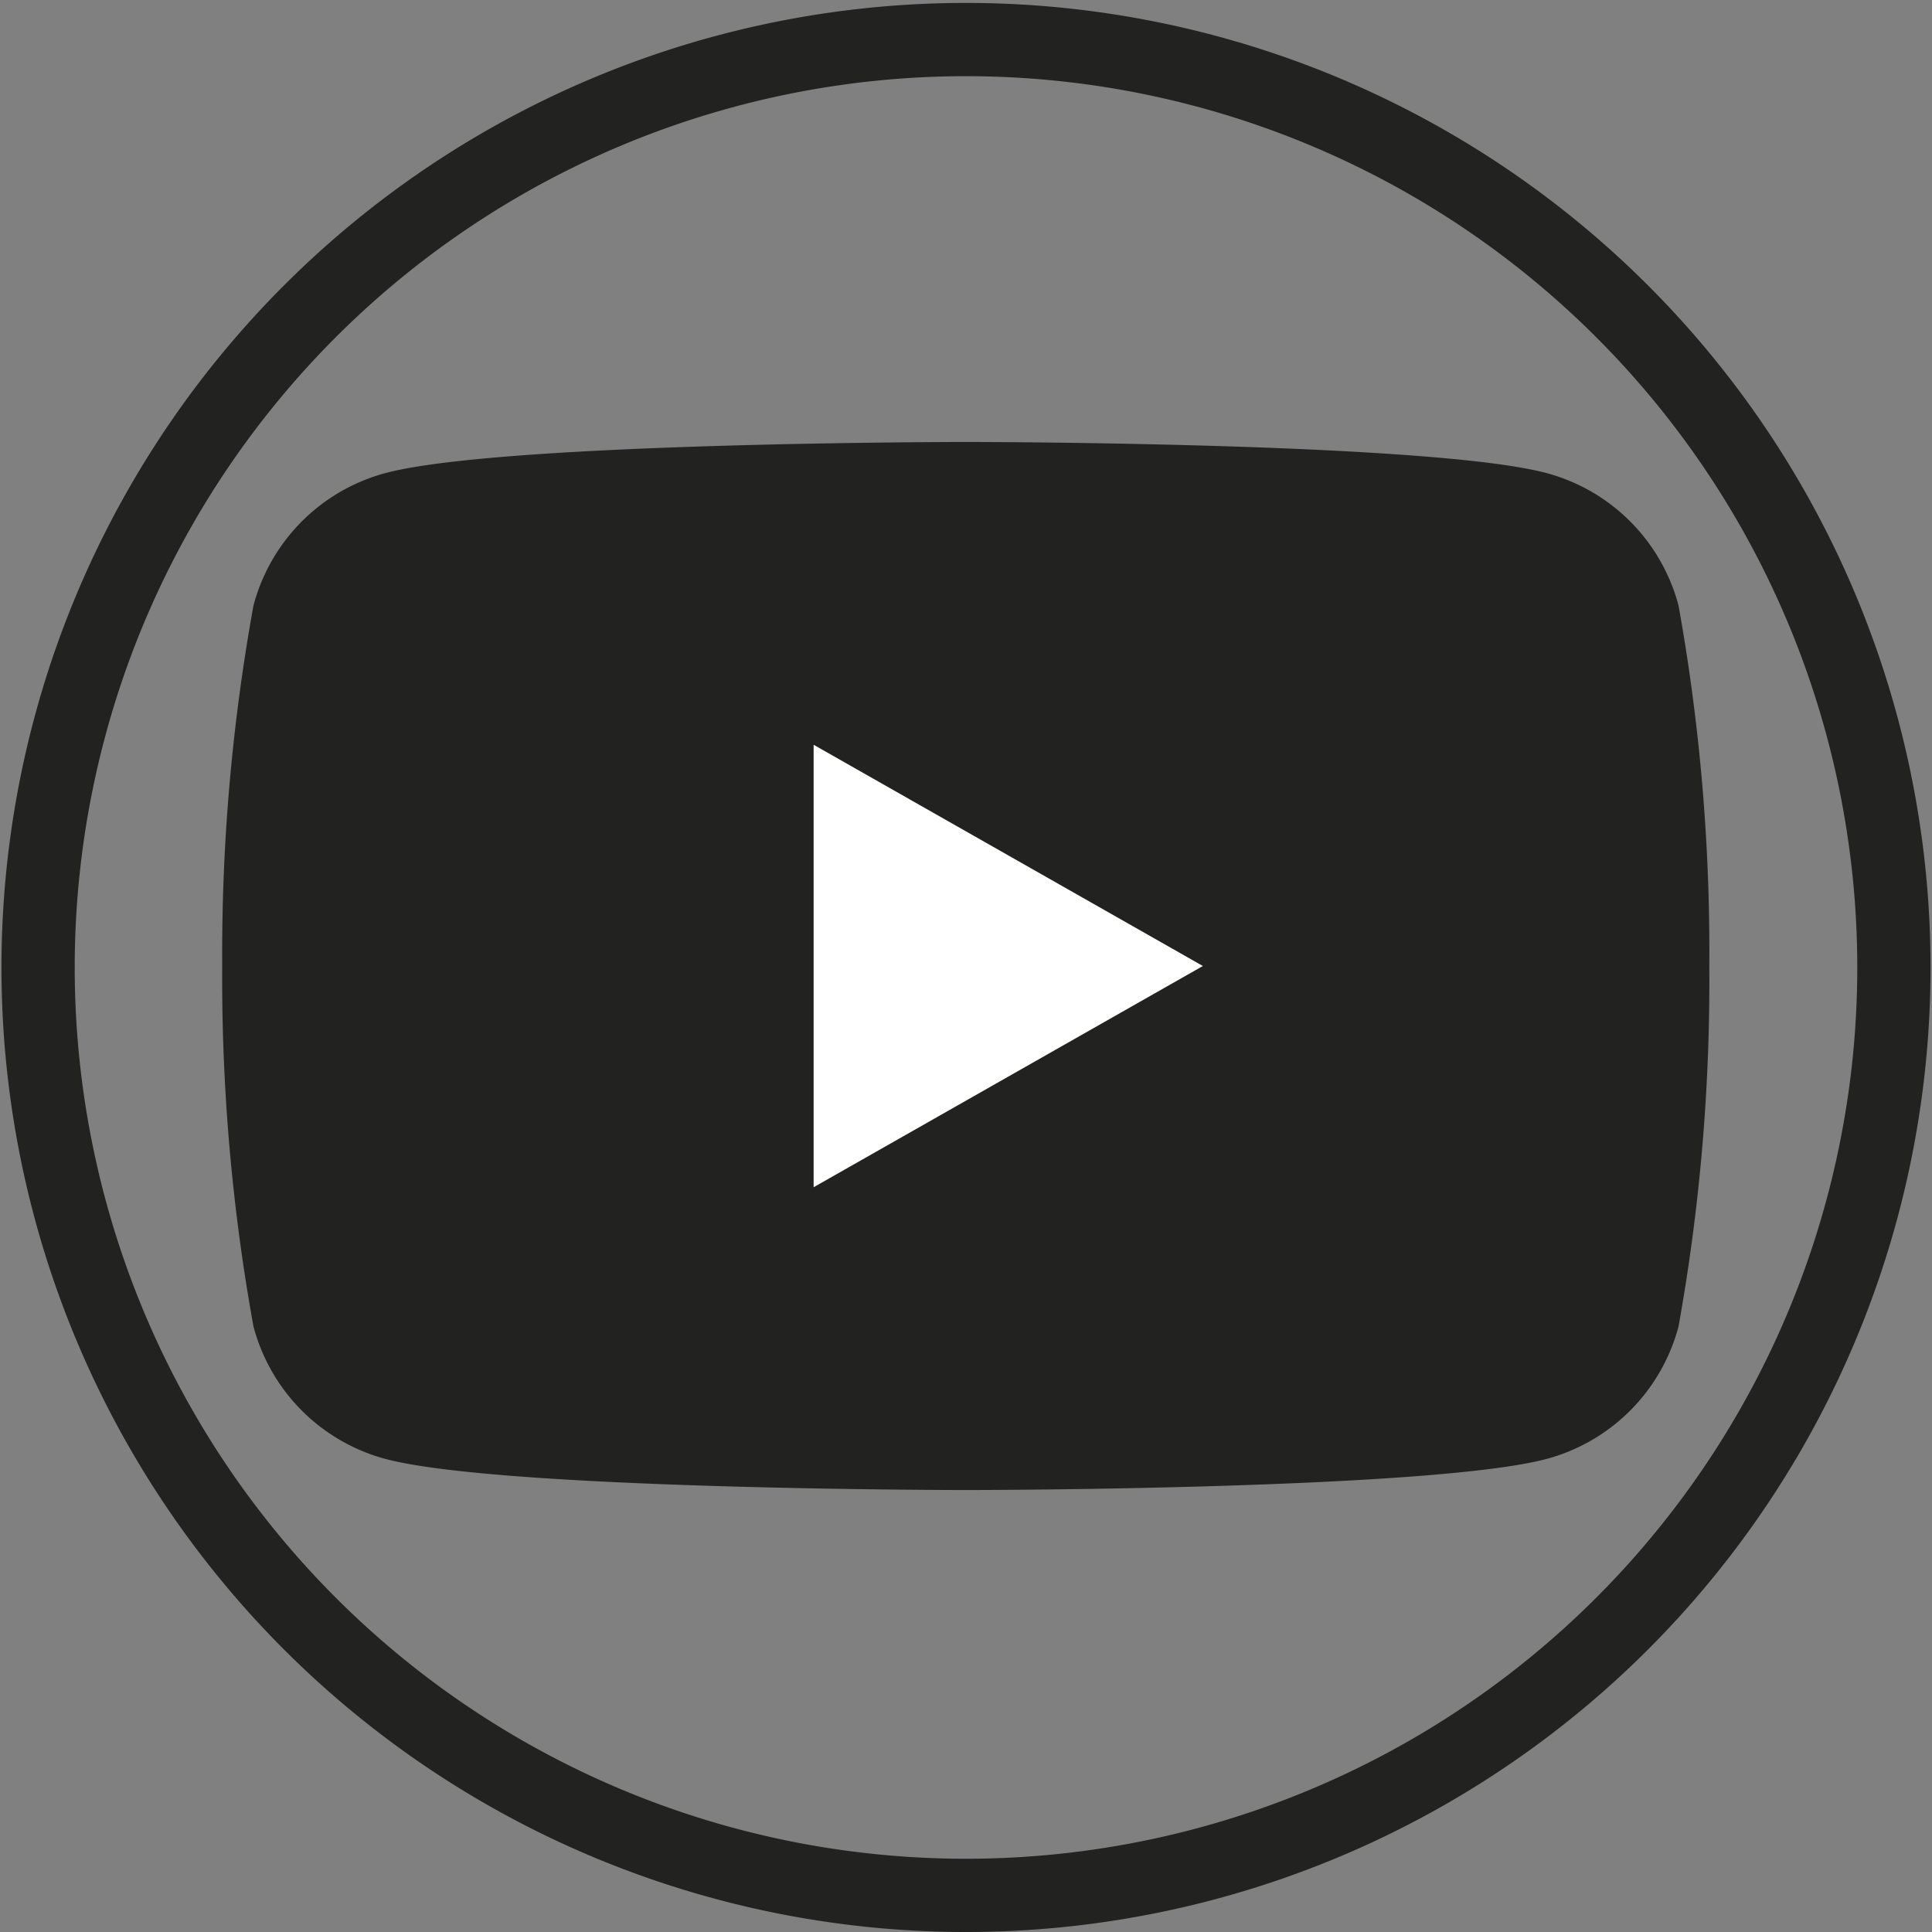
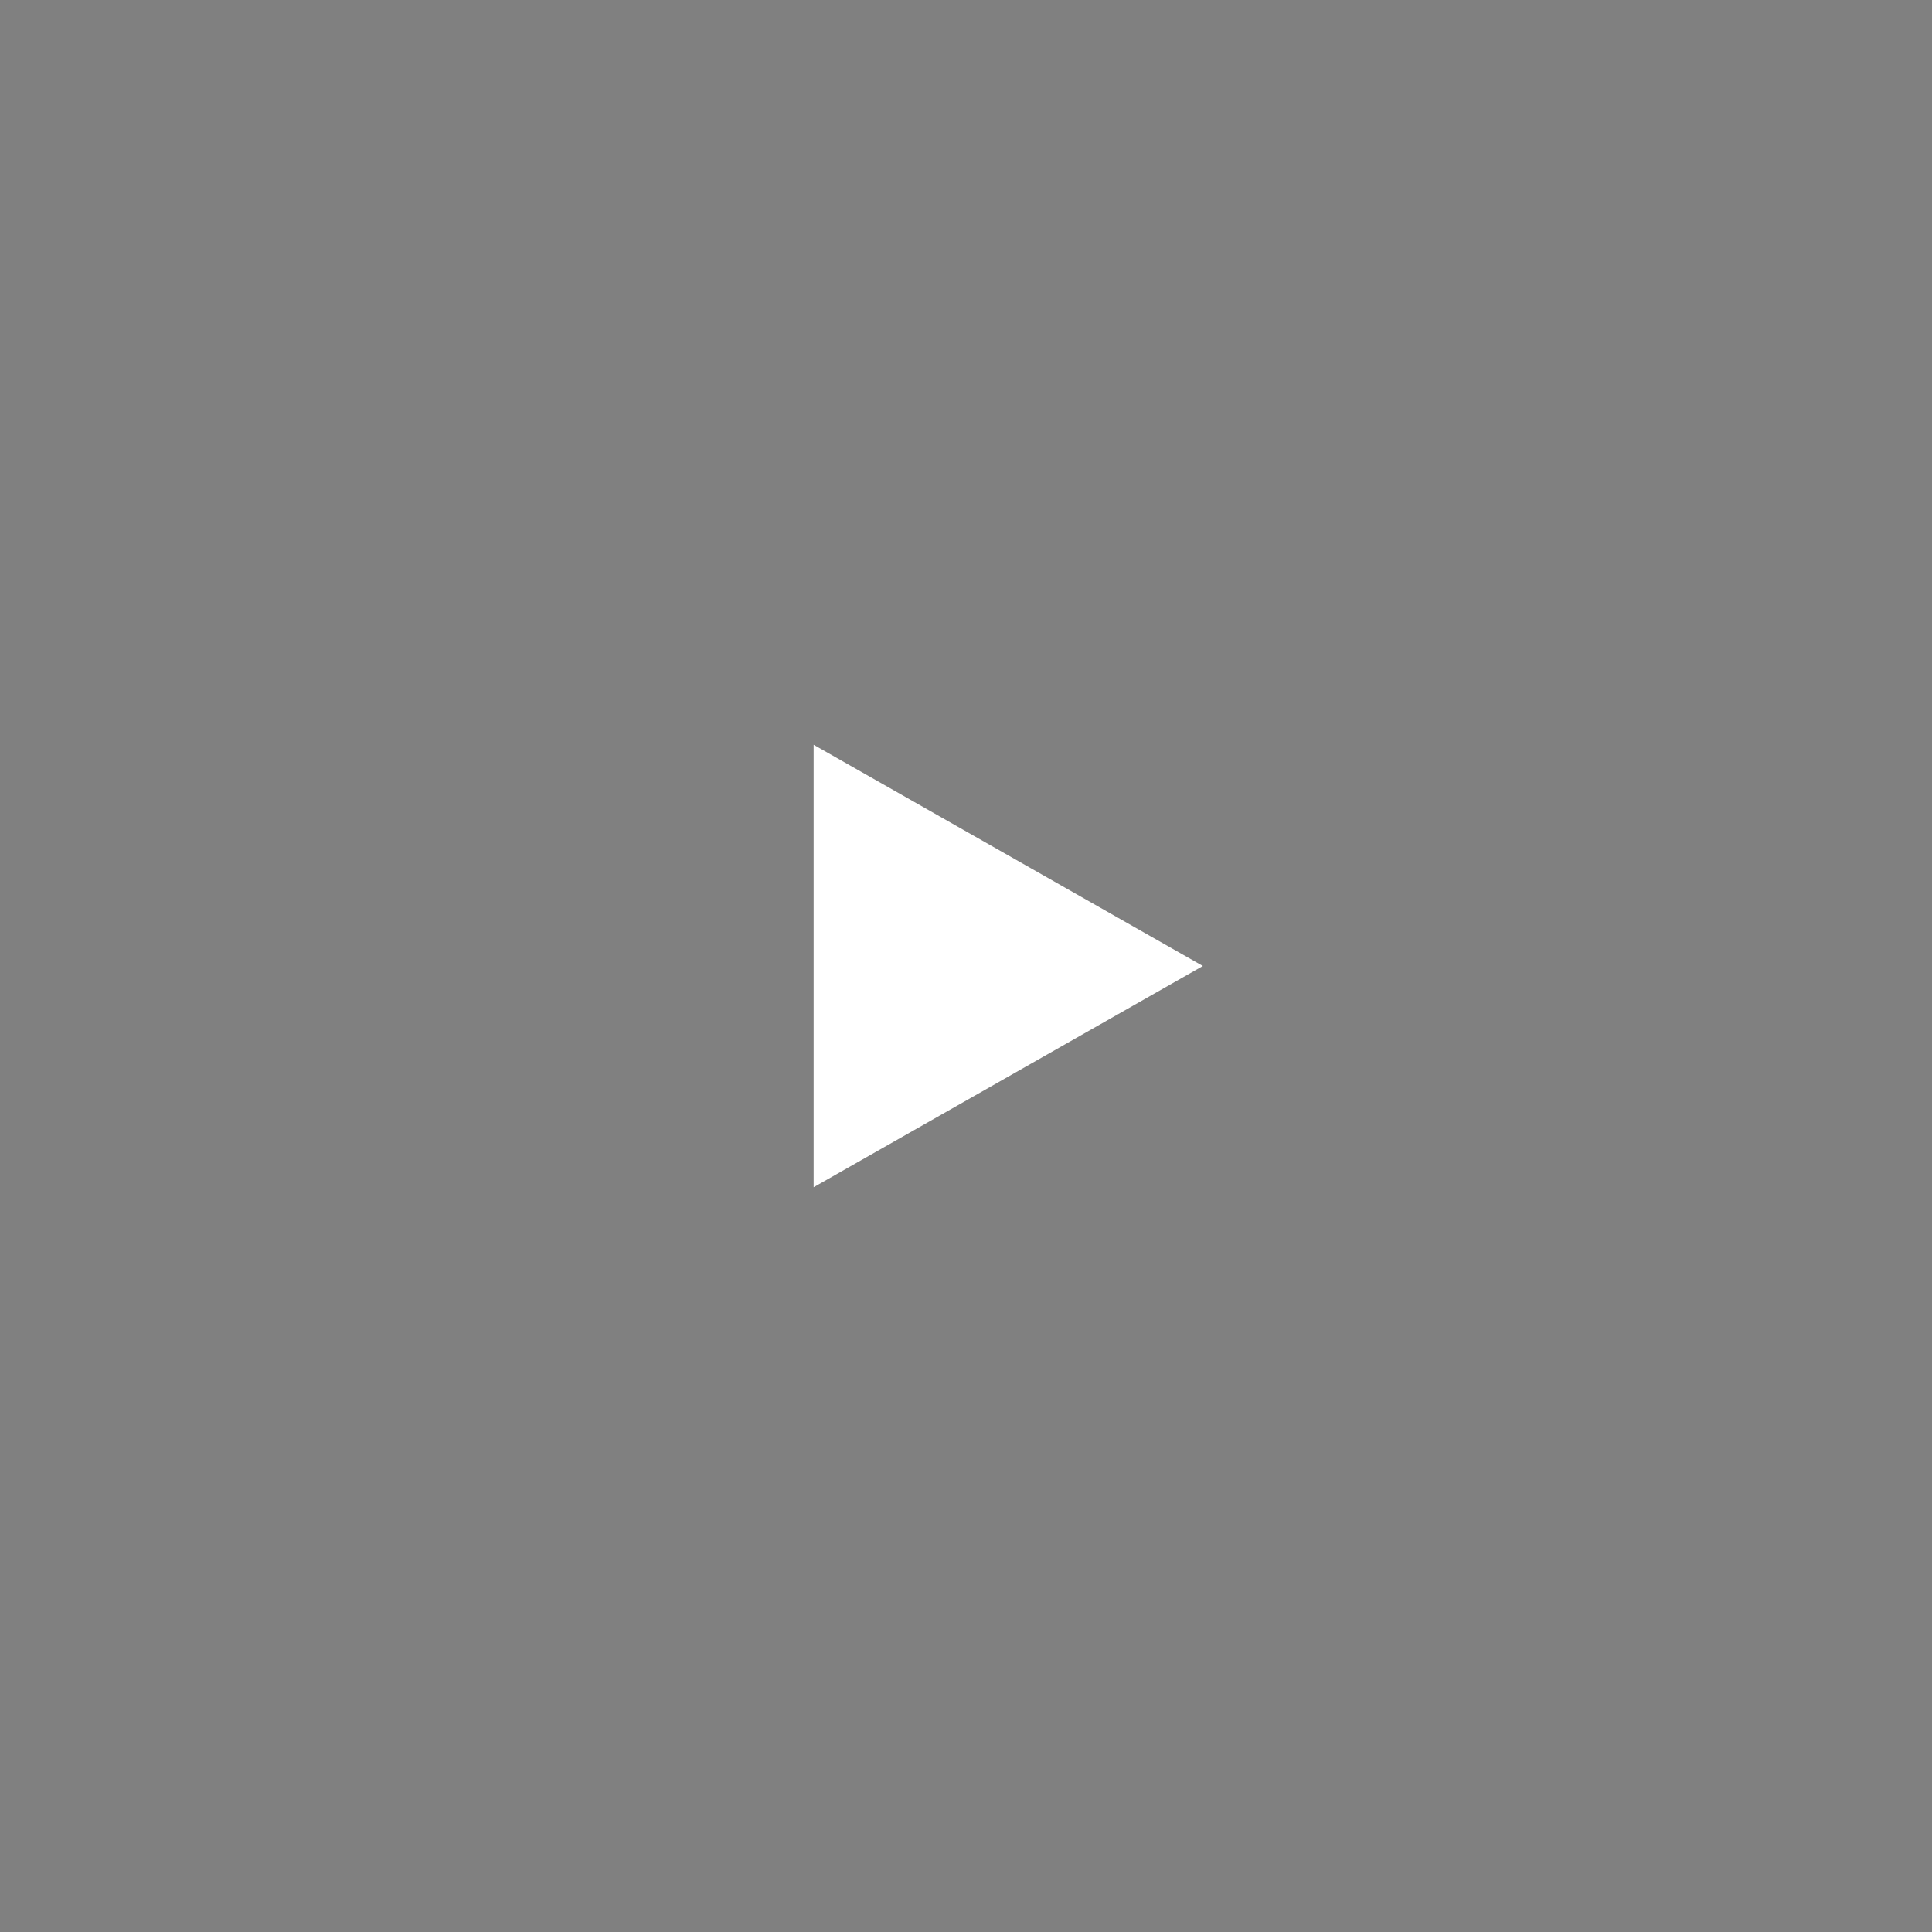
<svg xmlns="http://www.w3.org/2000/svg" viewBox="0 0 39.56 39.56">
  <rect x="0" y="0" width="39.56" height="39.56" fill="#808080" stroke="none" />
  <defs>
    <style>.cls-1{fill:none;stroke:#222221;stroke-miterlimit:10;stroke-width:1.5px;}.cls-2{fill:#222221;}.cls-3{fill:#fff;}</style>
  </defs>
  <title>youtube</title>
  <g id="Layer_2" data-name="Layer 2">
    <g id="Capa_1" data-name="Capa 1">
-       <path class="cls-1" d="M19.78,38.81h0a19,19,0,0,1-19-19h0a19,19,0,0,1,19-19h0a19,19,0,0,1,19,19h0A19,19,0,0,1,19.78,38.81Z" />
-       <path class="cls-2" d="M34.37,12.4a3.82,3.82,0,0,0-2.69-2.71c-2.37-.64-11.9-.64-11.9-.64s-9.53,0-11.9.64A3.82,3.82,0,0,0,5.19,12.4a39.94,39.94,0,0,0-.64,7.38,39.94,39.94,0,0,0,.64,7.38,3.82,3.82,0,0,0,2.69,2.71c2.37.64,11.9.64,11.9.64s9.53,0,11.9-.64a3.82,3.82,0,0,0,2.69-2.71A39.94,39.94,0,0,0,35,19.78,39.94,39.94,0,0,0,34.37,12.4Z" />
      <polygon class="cls-3" points="16.66 24.31 16.66 15.25 24.63 19.78 16.66 24.31" />
    </g>
  </g>
</svg>